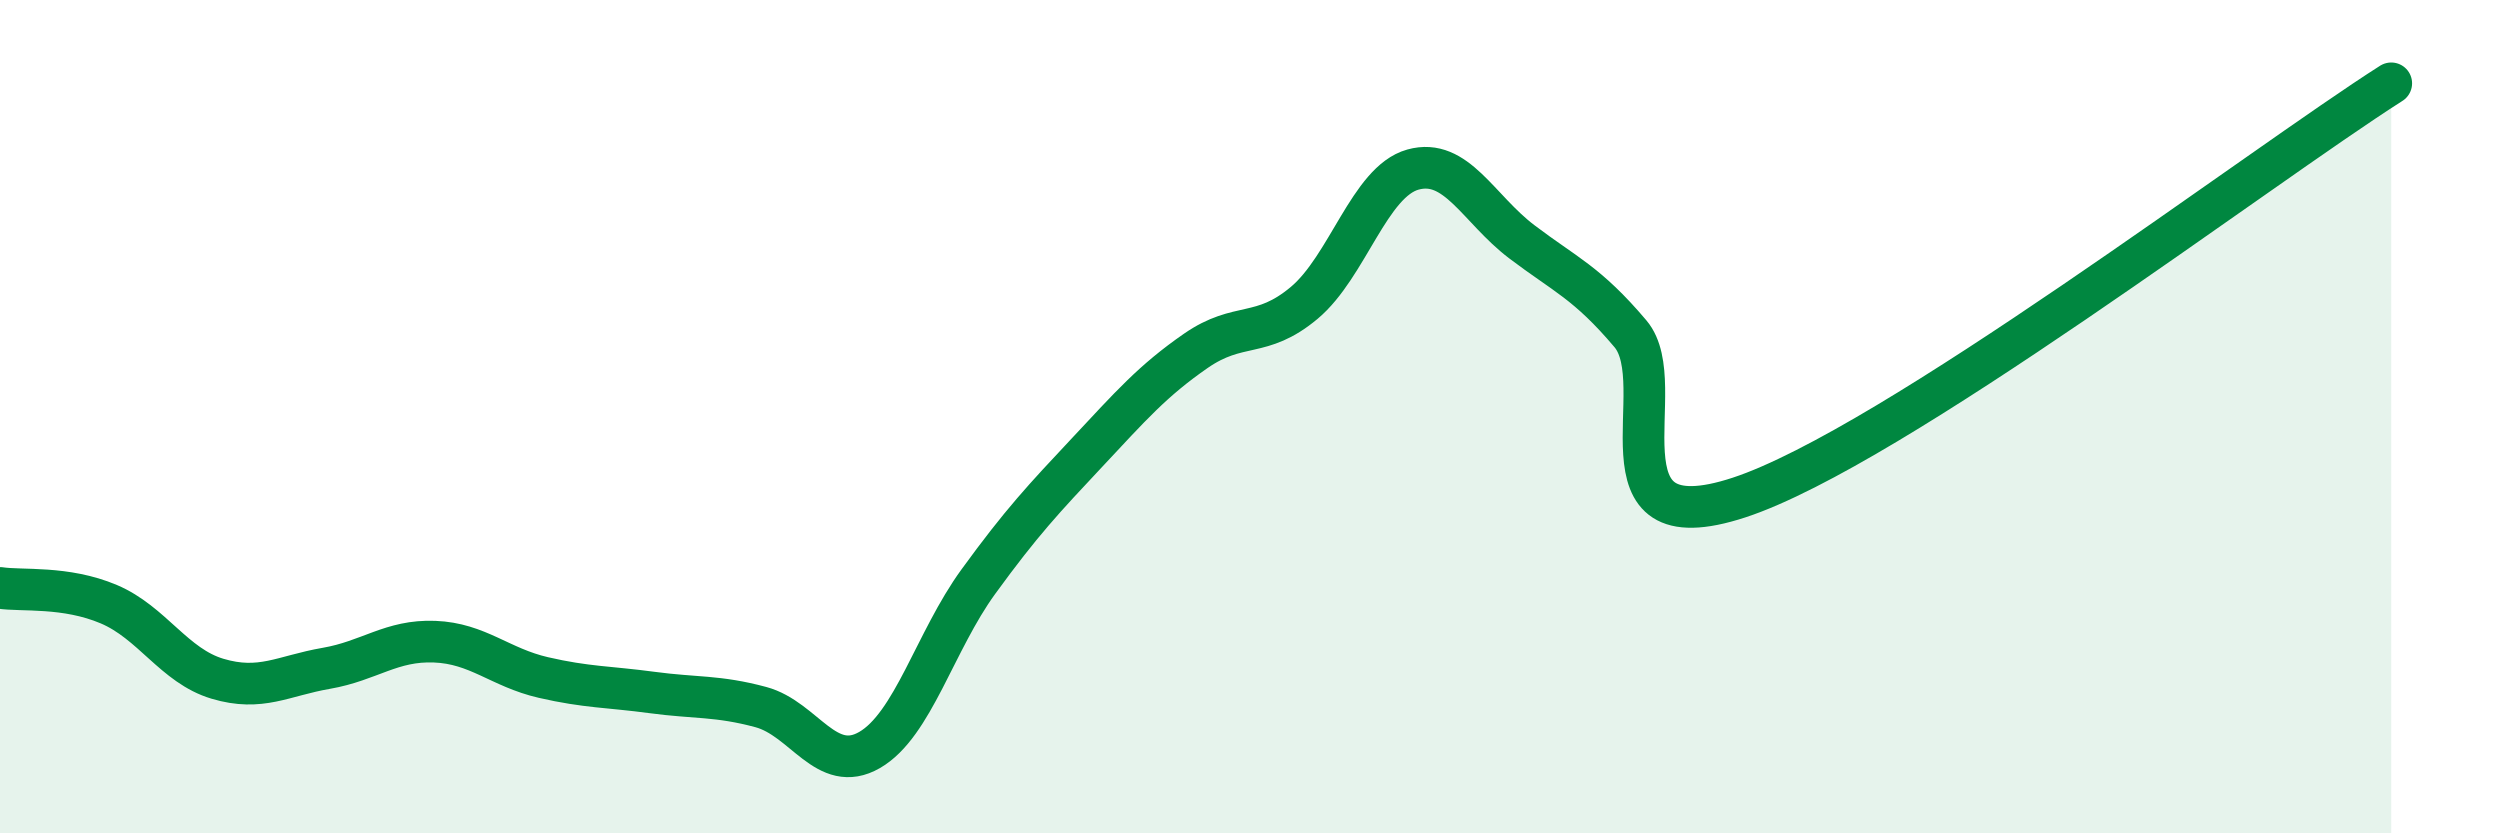
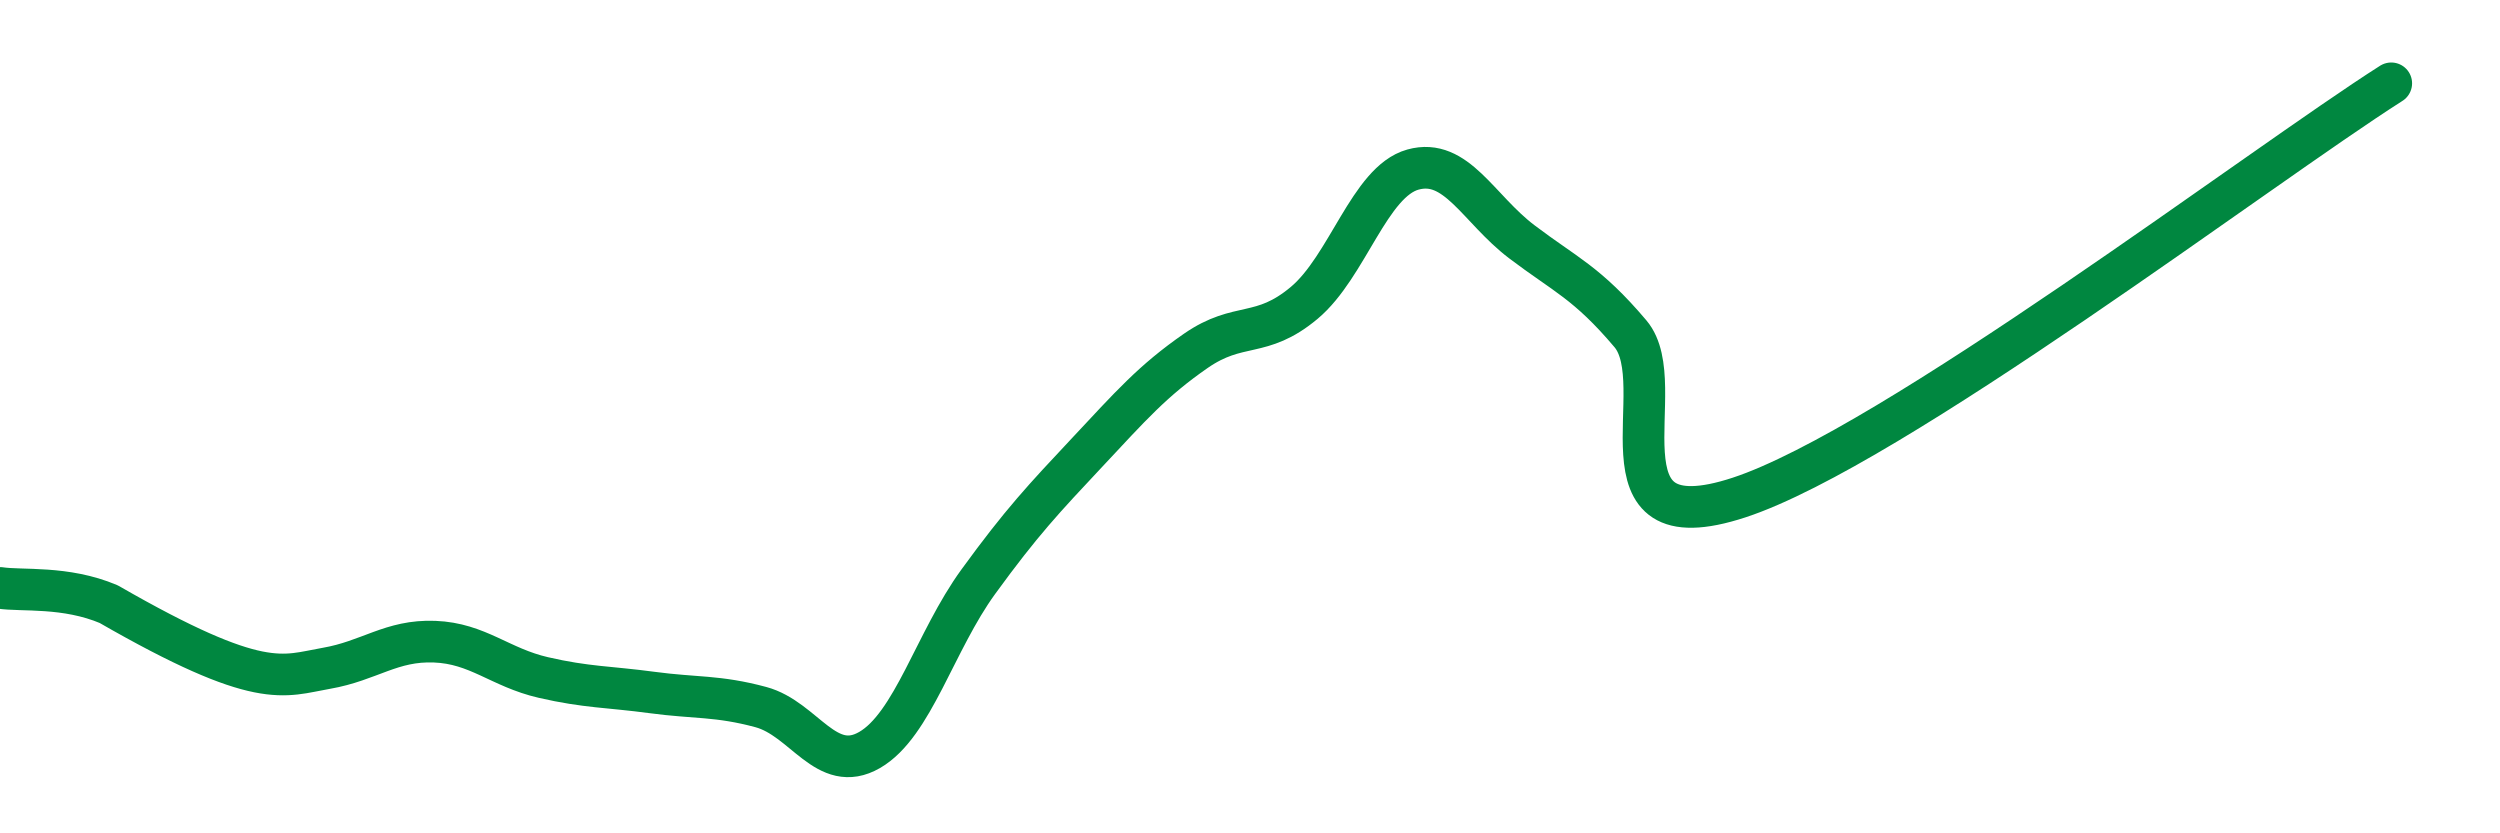
<svg xmlns="http://www.w3.org/2000/svg" width="60" height="20" viewBox="0 0 60 20">
-   <path d="M 0,14.11 C 0.52,14.19 1.57,14.06 2.61,14.5 C 3.65,14.94 4.18,15.98 5.22,16.29 C 6.26,16.6 6.79,16.22 7.83,16.04 C 8.87,15.86 9.39,15.36 10.43,15.4 C 11.47,15.44 12,16.02 13.04,16.26 C 14.08,16.5 14.61,16.48 15.65,16.62 C 16.69,16.76 17.22,16.69 18.26,16.97 C 19.3,17.25 19.83,18.6 20.87,18 C 21.91,17.4 22.44,15.39 23.48,13.96 C 24.52,12.53 25.05,11.97 26.09,10.86 C 27.13,9.75 27.66,9.14 28.7,8.42 C 29.74,7.7 30.26,8.14 31.3,7.27 C 32.34,6.4 32.87,4.36 33.91,4.07 C 34.95,3.78 35.48,5.01 36.52,5.8 C 37.56,6.59 38.09,6.78 39.13,8.01 C 40.17,9.24 38.09,13.14 41.74,11.94 C 45.39,10.74 54.26,3.99 57.39,2L57.39 20L0 20Z" fill="#008740" opacity="0.1" stroke-linecap="round" stroke-linejoin="round" />
-   <path d="M 0,14.11 C 0.52,14.19 1.57,14.06 2.61,14.5 C 3.65,14.94 4.18,15.98 5.22,16.29 C 6.26,16.6 6.79,16.22 7.83,16.04 C 8.87,15.86 9.39,15.36 10.43,15.4 C 11.47,15.44 12,16.02 13.04,16.26 C 14.08,16.5 14.61,16.48 15.65,16.62 C 16.69,16.76 17.22,16.69 18.26,16.97 C 19.3,17.25 19.83,18.6 20.87,18 C 21.91,17.4 22.44,15.39 23.48,13.96 C 24.52,12.53 25.05,11.97 26.09,10.86 C 27.13,9.75 27.66,9.14 28.7,8.42 C 29.74,7.7 30.26,8.14 31.3,7.27 C 32.34,6.4 32.87,4.36 33.91,4.07 C 34.95,3.78 35.48,5.01 36.52,5.8 C 37.56,6.59 38.09,6.78 39.13,8.01 C 40.17,9.24 38.09,13.14 41.74,11.94 C 45.39,10.74 54.26,3.99 57.39,2" stroke="#008740" stroke-width="1" fill="none" stroke-linecap="round" stroke-linejoin="round" />
+   <path d="M 0,14.11 C 0.52,14.19 1.57,14.06 2.61,14.5 C 6.26,16.6 6.79,16.22 7.83,16.04 C 8.87,15.86 9.39,15.36 10.43,15.4 C 11.47,15.44 12,16.02 13.04,16.26 C 14.08,16.5 14.61,16.48 15.65,16.62 C 16.69,16.76 17.22,16.69 18.26,16.97 C 19.3,17.25 19.83,18.6 20.87,18 C 21.91,17.4 22.44,15.39 23.48,13.96 C 24.52,12.53 25.05,11.97 26.09,10.86 C 27.13,9.75 27.66,9.14 28.7,8.42 C 29.74,7.7 30.26,8.14 31.3,7.27 C 32.34,6.4 32.87,4.36 33.91,4.07 C 34.95,3.78 35.48,5.01 36.52,5.8 C 37.56,6.59 38.09,6.78 39.13,8.01 C 40.17,9.24 38.09,13.14 41.74,11.94 C 45.39,10.74 54.26,3.99 57.39,2" stroke="#008740" stroke-width="1" fill="none" stroke-linecap="round" stroke-linejoin="round" />
</svg>